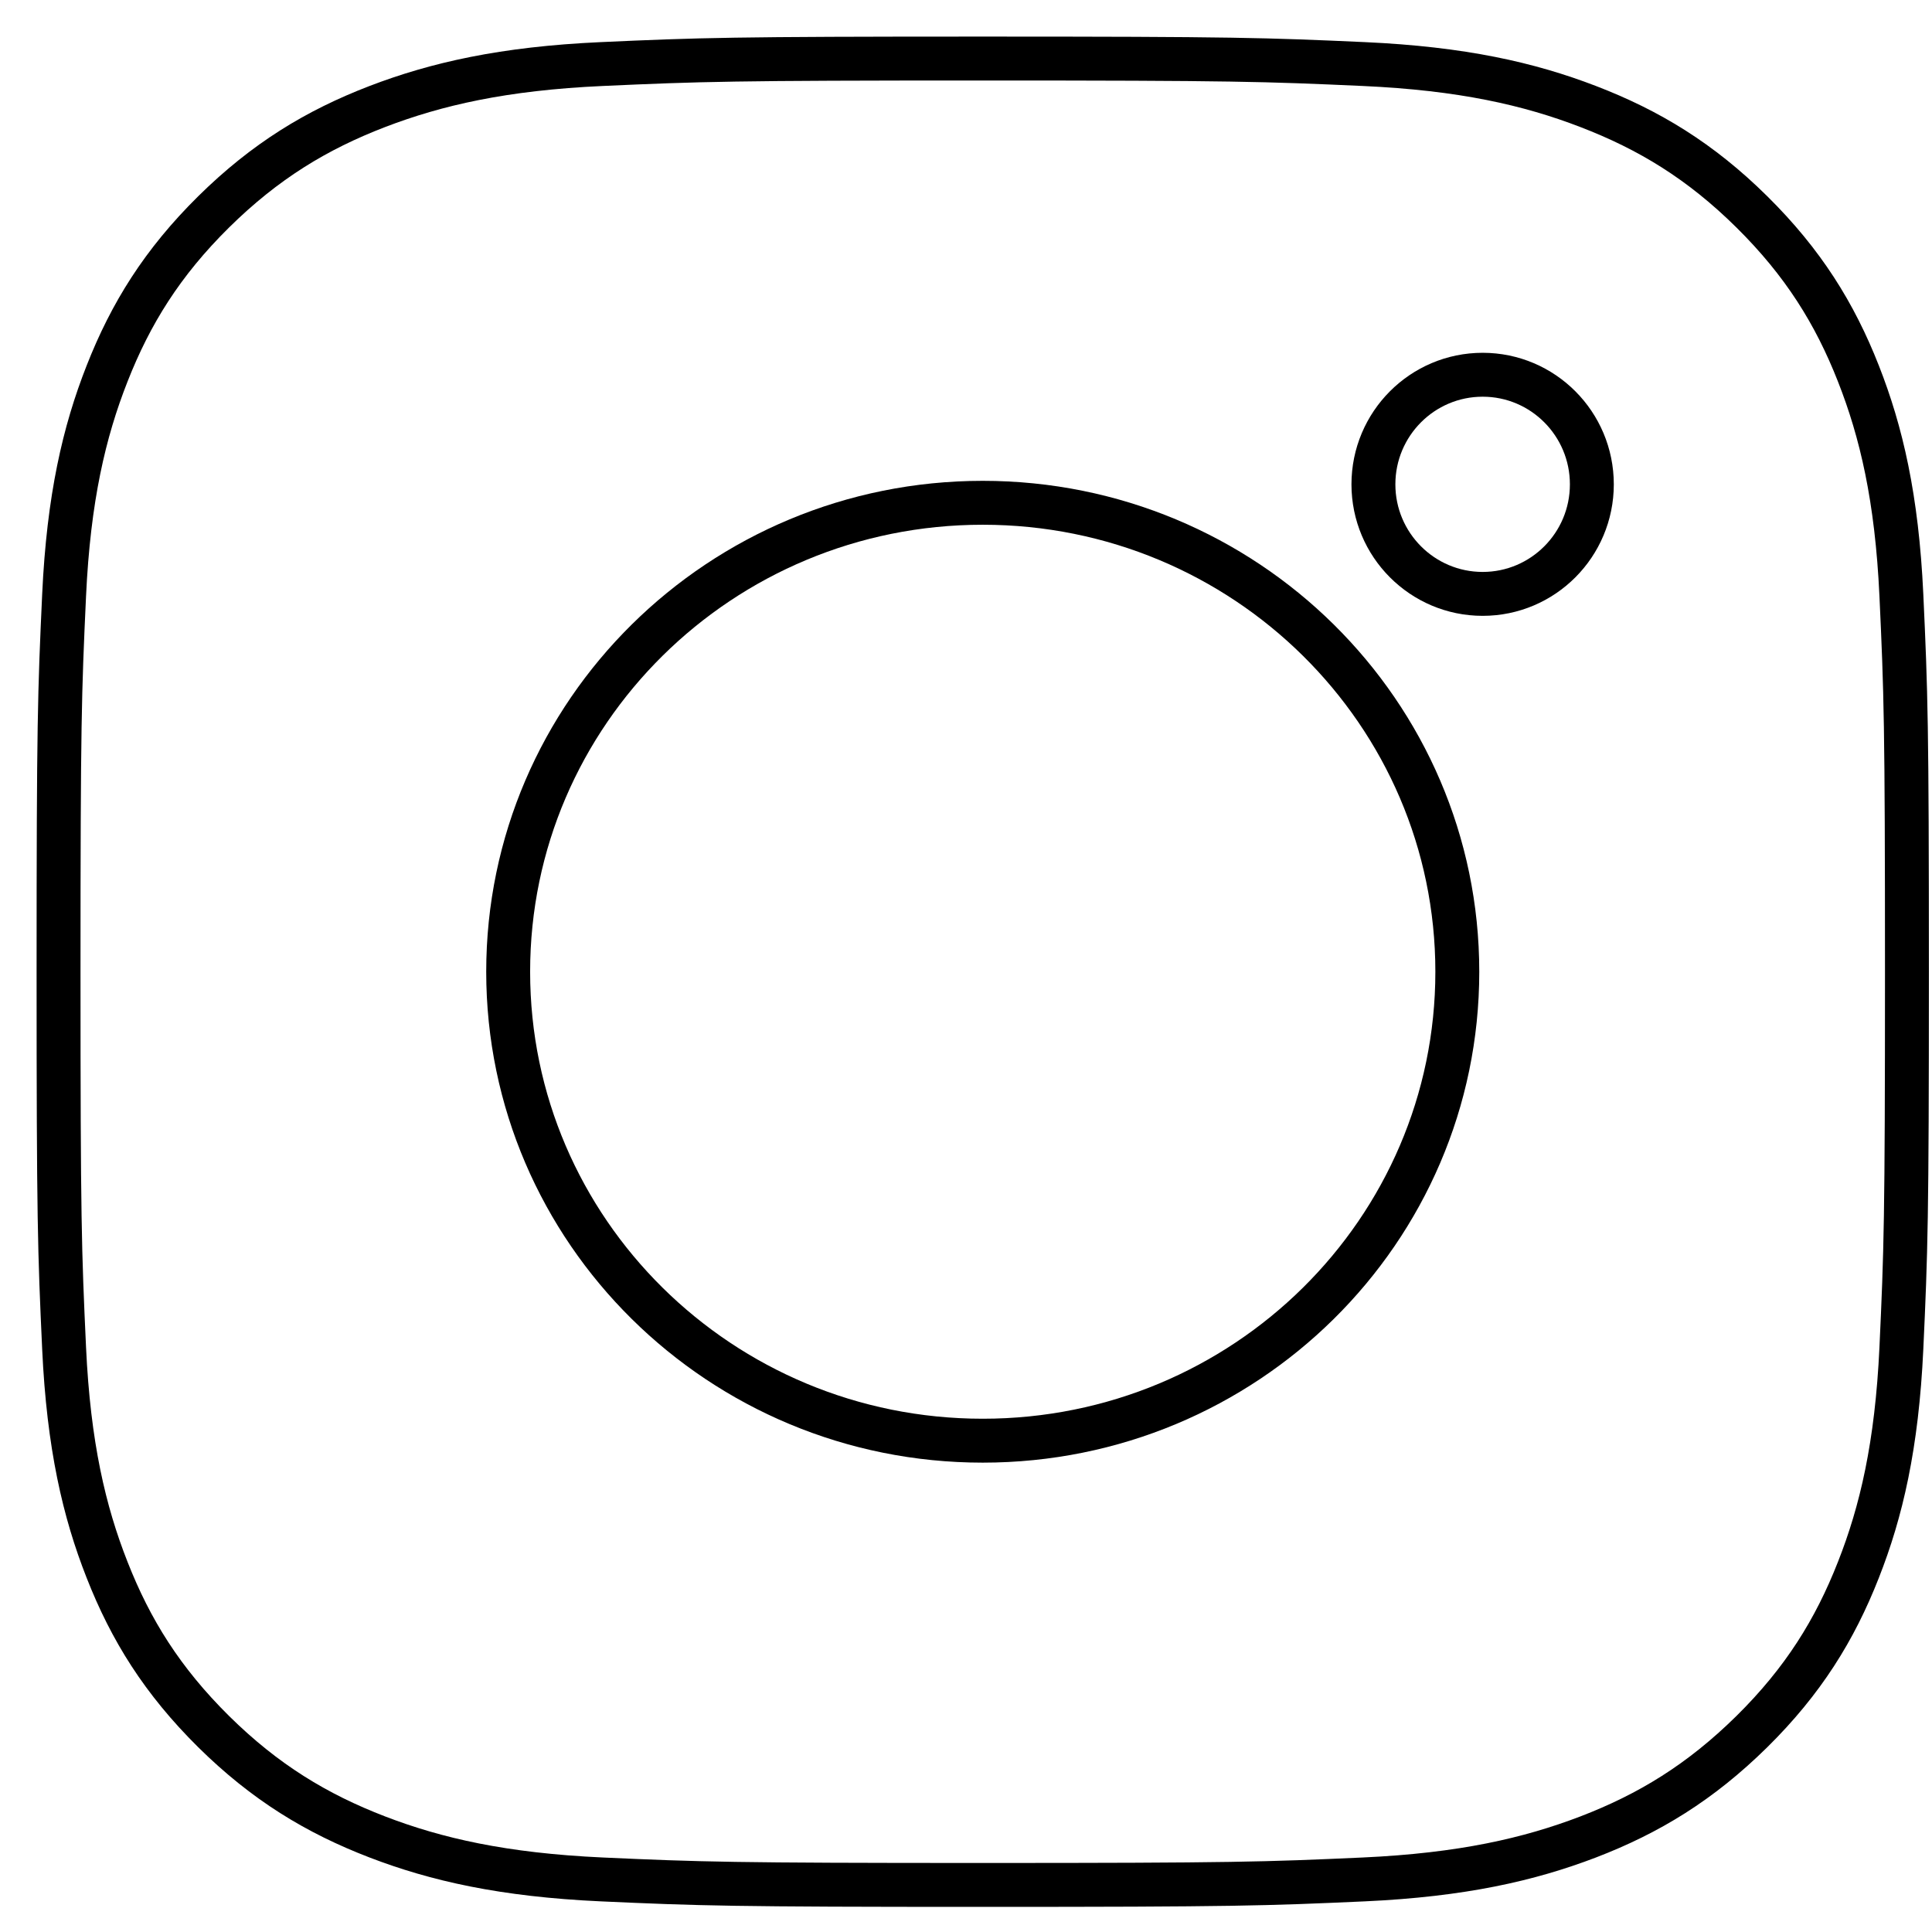
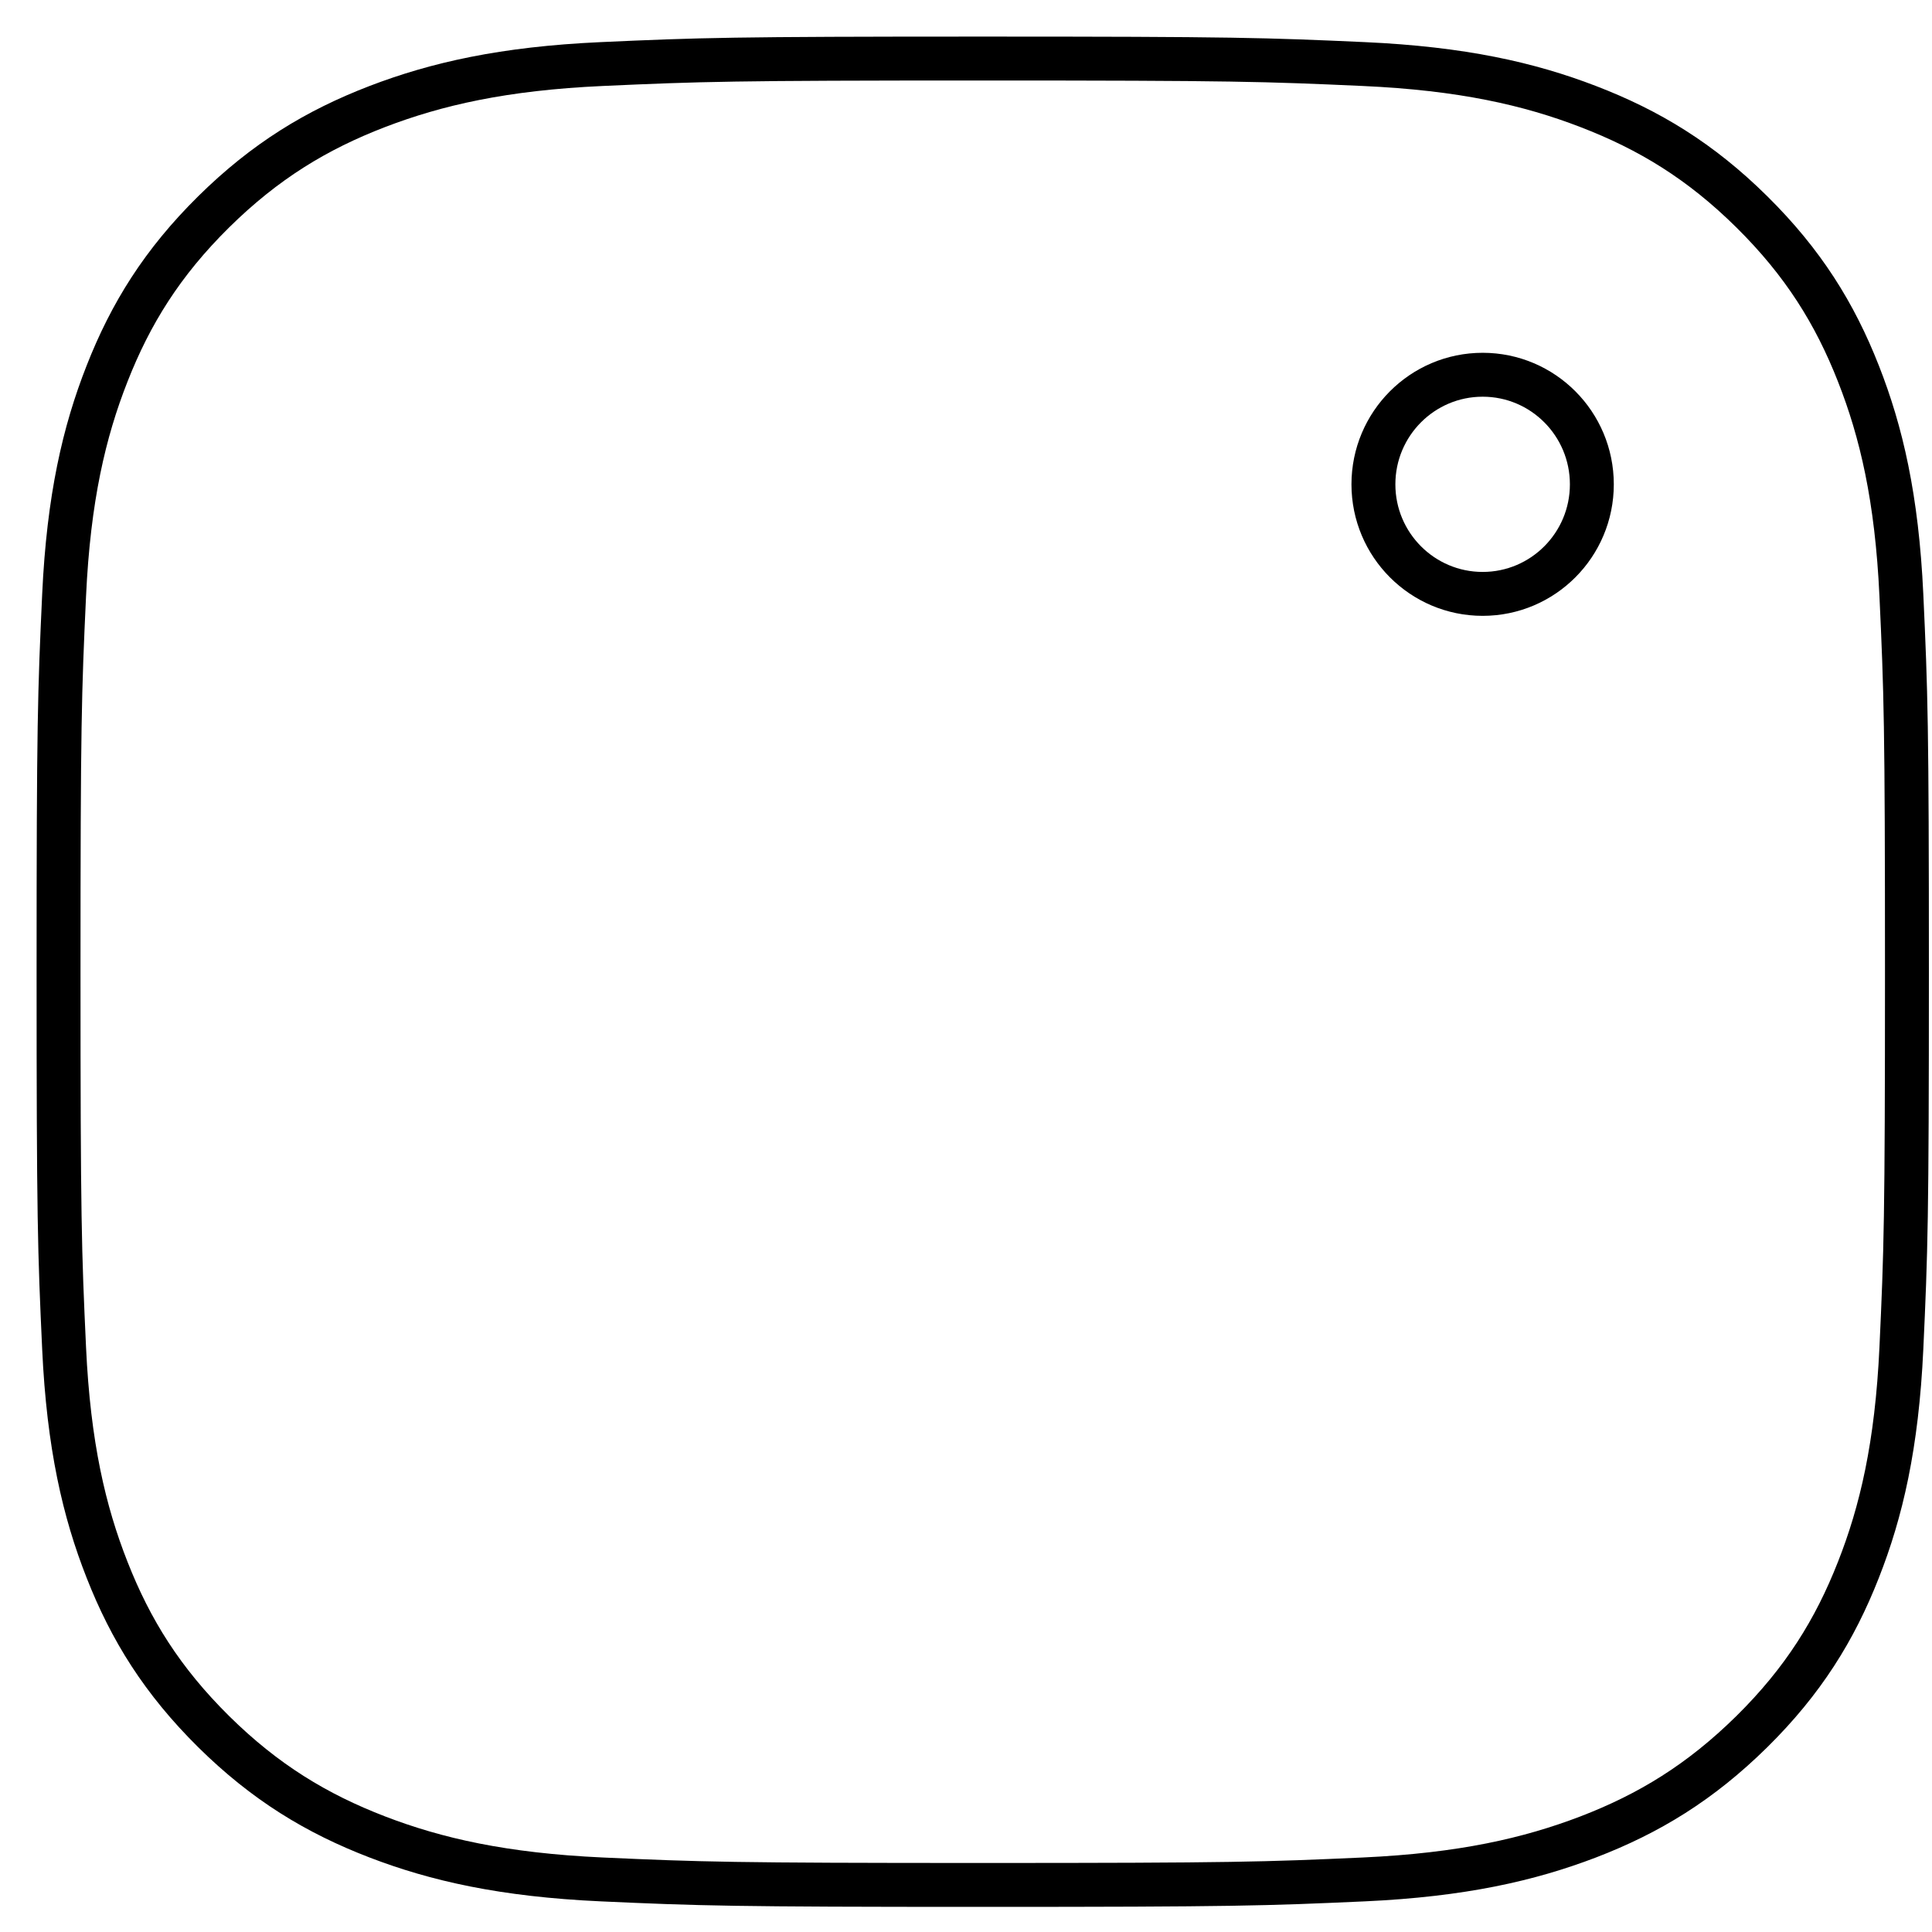
<svg xmlns="http://www.w3.org/2000/svg" width="33" height="33" viewBox="0 0 33 33" fill="none">
  <path d="M16.786 1C12.499 1 11.96 1.018 10.278 1.094C8.597 1.17 7.451 1.434 6.446 1.819C5.408 2.218 4.529 2.751 3.65 3.618C2.772 4.485 2.232 5.355 1.829 6.381C1.438 7.374 1.172 8.506 1.095 10.167C1.018 11.832 1 12.362 1 16.598C1 20.834 1.018 21.366 1.095 23.028C1.172 24.689 1.438 25.822 1.829 26.814C2.232 27.841 2.772 28.709 3.65 29.578C4.527 30.444 5.408 30.978 6.446 31.377C7.451 31.763 8.597 32.025 10.278 32.102C11.962 32.178 12.499 32.196 16.786 32.196C21.073 32.196 21.611 32.178 23.294 32.102C24.975 32.025 26.121 31.761 27.126 31.377C28.165 30.978 29.043 30.444 29.922 29.578C30.8 28.711 31.34 27.841 31.743 26.814C32.134 25.822 32.4 24.689 32.477 23.028C32.554 21.364 32.572 20.834 32.572 16.598C32.572 12.362 32.554 11.83 32.477 10.167C32.4 8.506 32.134 7.374 31.743 6.381C31.34 5.355 30.8 4.486 29.922 3.618C29.045 2.751 28.165 2.218 27.126 1.819C26.121 1.432 24.975 1.17 23.294 1.094C21.61 1.018 21.073 1 16.786 1Z" stroke="black" stroke-width="0.75" stroke-miterlimit="10" />
-   <path d="M16.786 8.588C12.309 8.588 8.68 12.174 8.68 16.598C8.68 21.022 12.309 24.608 16.786 24.608C21.264 24.608 24.892 21.022 24.892 16.598C24.892 12.174 21.264 8.588 16.786 8.588Z" stroke="black" stroke-width="0.75" stroke-miterlimit="10" />
  <path d="M27.19 8.273C27.19 9.306 26.355 10.144 25.325 10.144C24.295 10.144 23.459 9.306 23.459 8.273C23.459 7.239 24.295 6.401 25.325 6.401C26.355 6.401 27.19 7.239 27.19 8.273Z" stroke="black" stroke-width="0.75" stroke-miterlimit="10" />
</svg>